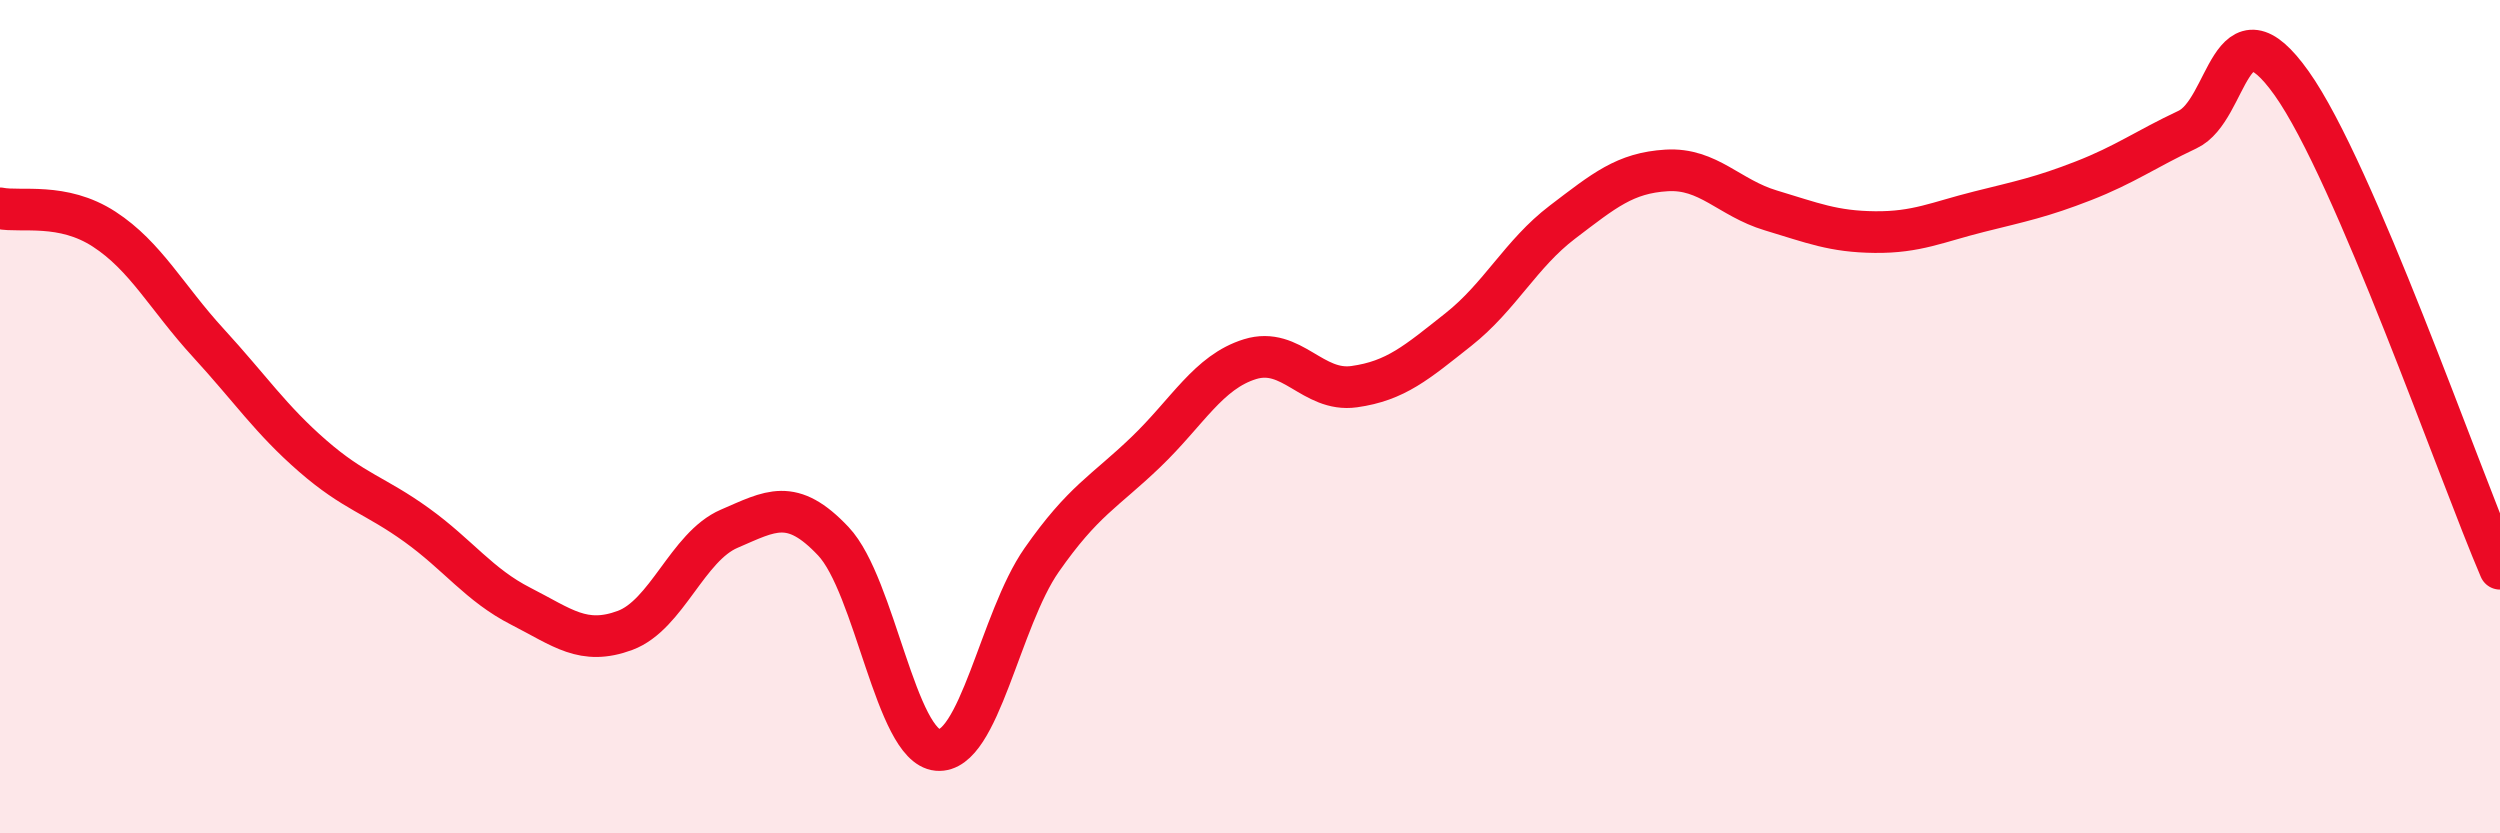
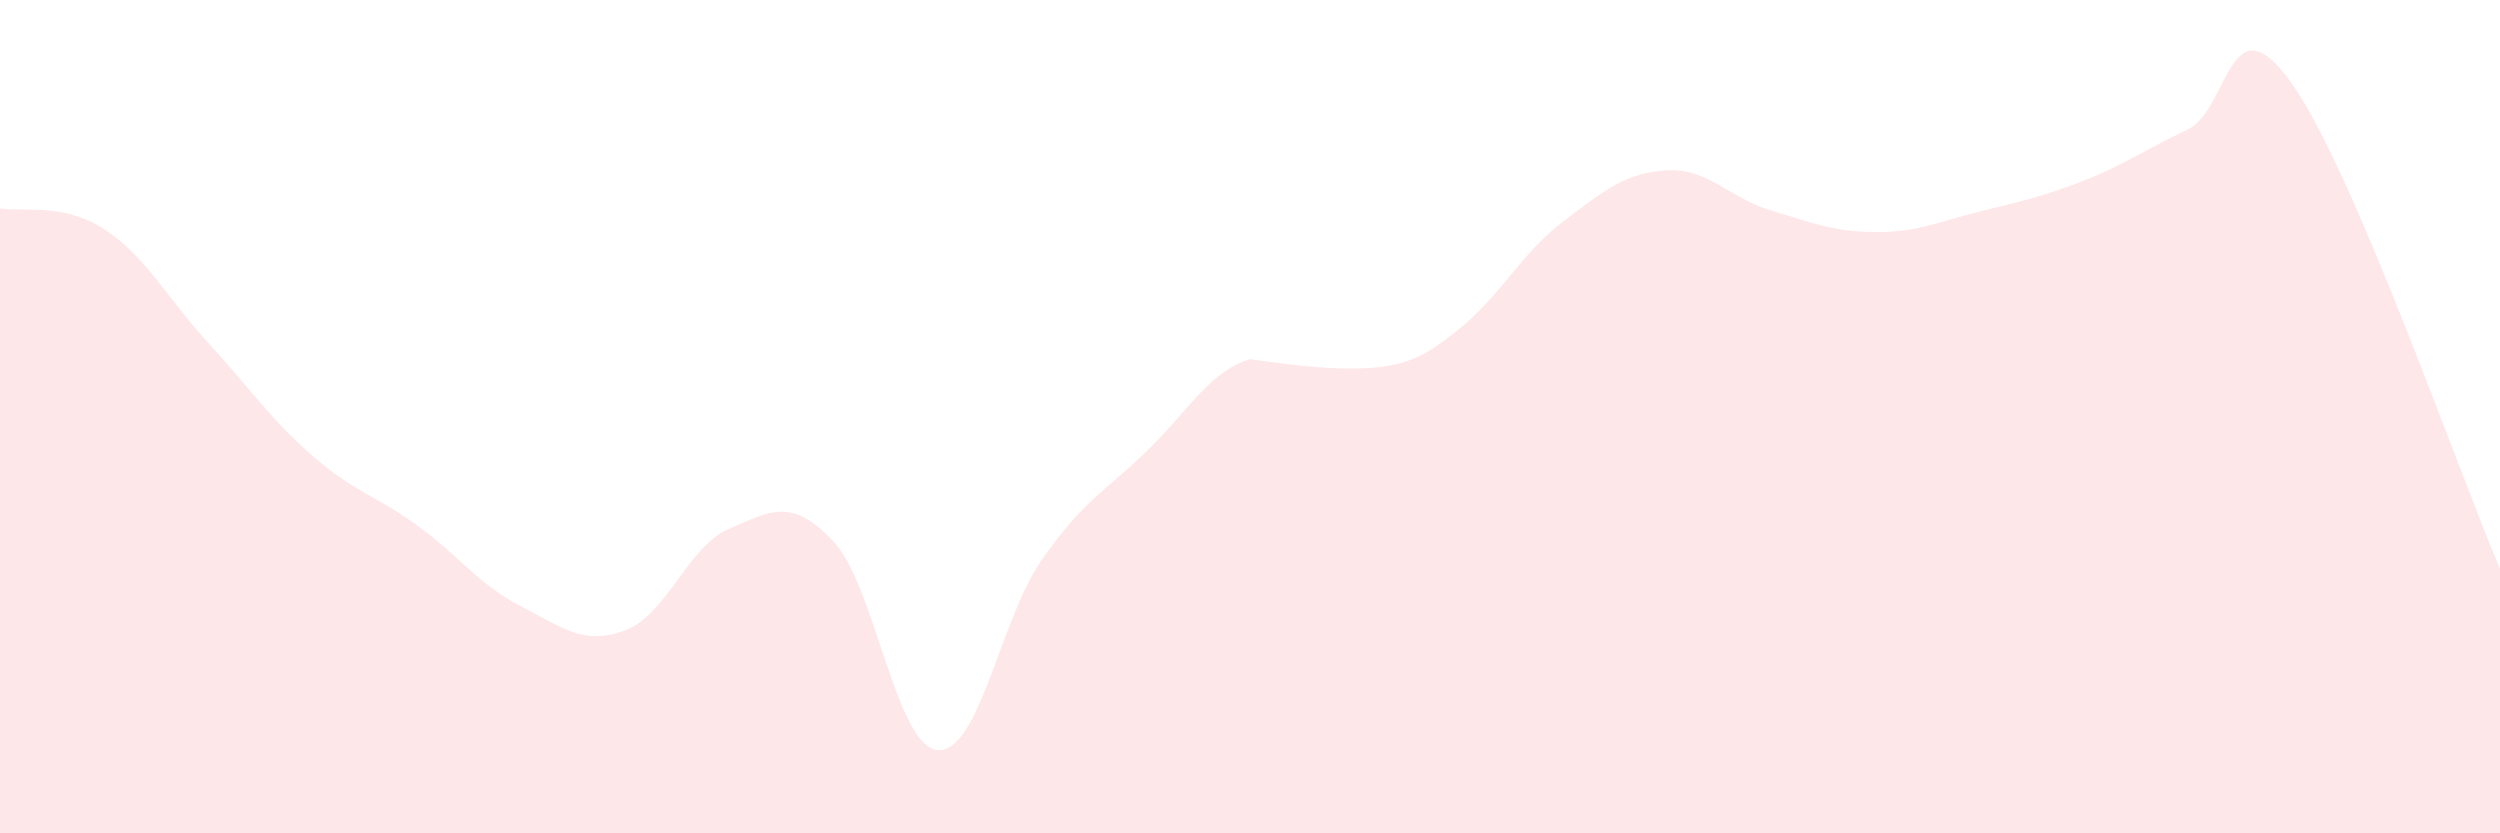
<svg xmlns="http://www.w3.org/2000/svg" width="60" height="20" viewBox="0 0 60 20">
-   <path d="M 0,5 C 0.5,5.1 1.5,4.85 2.5,5.5 C 3.5,6.15 4,7.14 5,8.23 C 6,9.32 6.5,10.07 7.5,10.94 C 8.5,11.81 9,11.88 10,12.6 C 11,13.32 11.5,14.04 12.5,14.55 C 13.5,15.06 14,15.5 15,15.13 C 16,14.76 16.5,13.12 17.5,12.69 C 18.5,12.26 19,11.93 20,12.99 C 21,14.05 21.5,17.91 22.5,18 C 23.5,18.09 24,14.87 25,13.44 C 26,12.01 26.5,11.81 27.5,10.85 C 28.5,9.89 29,8.93 30,8.62 C 31,8.31 31.5,9.42 32.5,9.28 C 33.5,9.14 34,8.7 35,7.91 C 36,7.12 36.5,6.09 37.5,5.33 C 38.5,4.57 39,4.15 40,4.09 C 41,4.03 41.5,4.75 42.5,5.05 C 43.5,5.35 44,5.56 45,5.57 C 46,5.58 46.5,5.33 47.5,5.08 C 48.5,4.83 49,4.73 50,4.34 C 51,3.95 51.5,3.58 52.5,3.11 C 53.5,2.64 53.5,-0.11 55,2 C 56.5,4.11 59,11.32 60,13.65L60 20L0 20Z" fill="#EB0A25" opacity="0.1" stroke-linecap="round" stroke-linejoin="round" />
-   <path d="M 0,5 C 0.5,5.1 1.5,4.85 2.5,5.5 C 3.5,6.15 4,7.14 5,8.23 C 6,9.32 6.5,10.07 7.5,10.94 C 8.5,11.81 9,11.88 10,12.6 C 11,13.32 11.5,14.04 12.5,14.55 C 13.5,15.06 14,15.5 15,15.13 C 16,14.76 16.5,13.12 17.5,12.69 C 18.5,12.26 19,11.93 20,12.99 C 21,14.05 21.5,17.91 22.5,18 C 23.5,18.09 24,14.87 25,13.44 C 26,12.01 26.5,11.81 27.5,10.85 C 28.5,9.89 29,8.93 30,8.62 C 31,8.31 31.5,9.42 32.5,9.28 C 33.5,9.14 34,8.7 35,7.91 C 36,7.12 36.5,6.09 37.5,5.33 C 38.5,4.57 39,4.15 40,4.09 C 41,4.03 41.5,4.75 42.5,5.05 C 43.5,5.35 44,5.56 45,5.57 C 46,5.58 46.5,5.33 47.5,5.08 C 48.5,4.83 49,4.73 50,4.34 C 51,3.95 51.5,3.58 52.5,3.11 C 53.5,2.64 53.5,-0.11 55,2 C 56.5,4.11 59,11.32 60,13.65" stroke="#EB0A25" stroke-width="1" fill="none" stroke-linecap="round" stroke-linejoin="round" />
+   <path d="M 0,5 C 0.5,5.1 1.5,4.85 2.5,5.5 C 3.5,6.15 4,7.14 5,8.23 C 6,9.32 6.5,10.07 7.5,10.94 C 8.5,11.81 9,11.88 10,12.6 C 11,13.32 11.5,14.04 12.5,14.55 C 13.5,15.06 14,15.5 15,15.13 C 16,14.76 16.5,13.12 17.5,12.69 C 18.5,12.26 19,11.93 20,12.99 C 21,14.05 21.5,17.91 22.5,18 C 23.5,18.09 24,14.87 25,13.44 C 26,12.01 26.5,11.81 27.5,10.85 C 28.5,9.89 29,8.93 30,8.62 C 33.5,9.14 34,8.7 35,7.91 C 36,7.12 36.5,6.09 37.5,5.33 C 38.5,4.57 39,4.15 40,4.09 C 41,4.03 41.5,4.75 42.5,5.05 C 43.5,5.35 44,5.56 45,5.57 C 46,5.58 46.5,5.33 47.5,5.08 C 48.5,4.83 49,4.73 50,4.34 C 51,3.95 51.5,3.58 52.5,3.11 C 53.5,2.64 53.5,-0.11 55,2 C 56.5,4.11 59,11.32 60,13.65L60 20L0 20Z" fill="#EB0A25" opacity="0.1" stroke-linecap="round" stroke-linejoin="round" />
</svg>